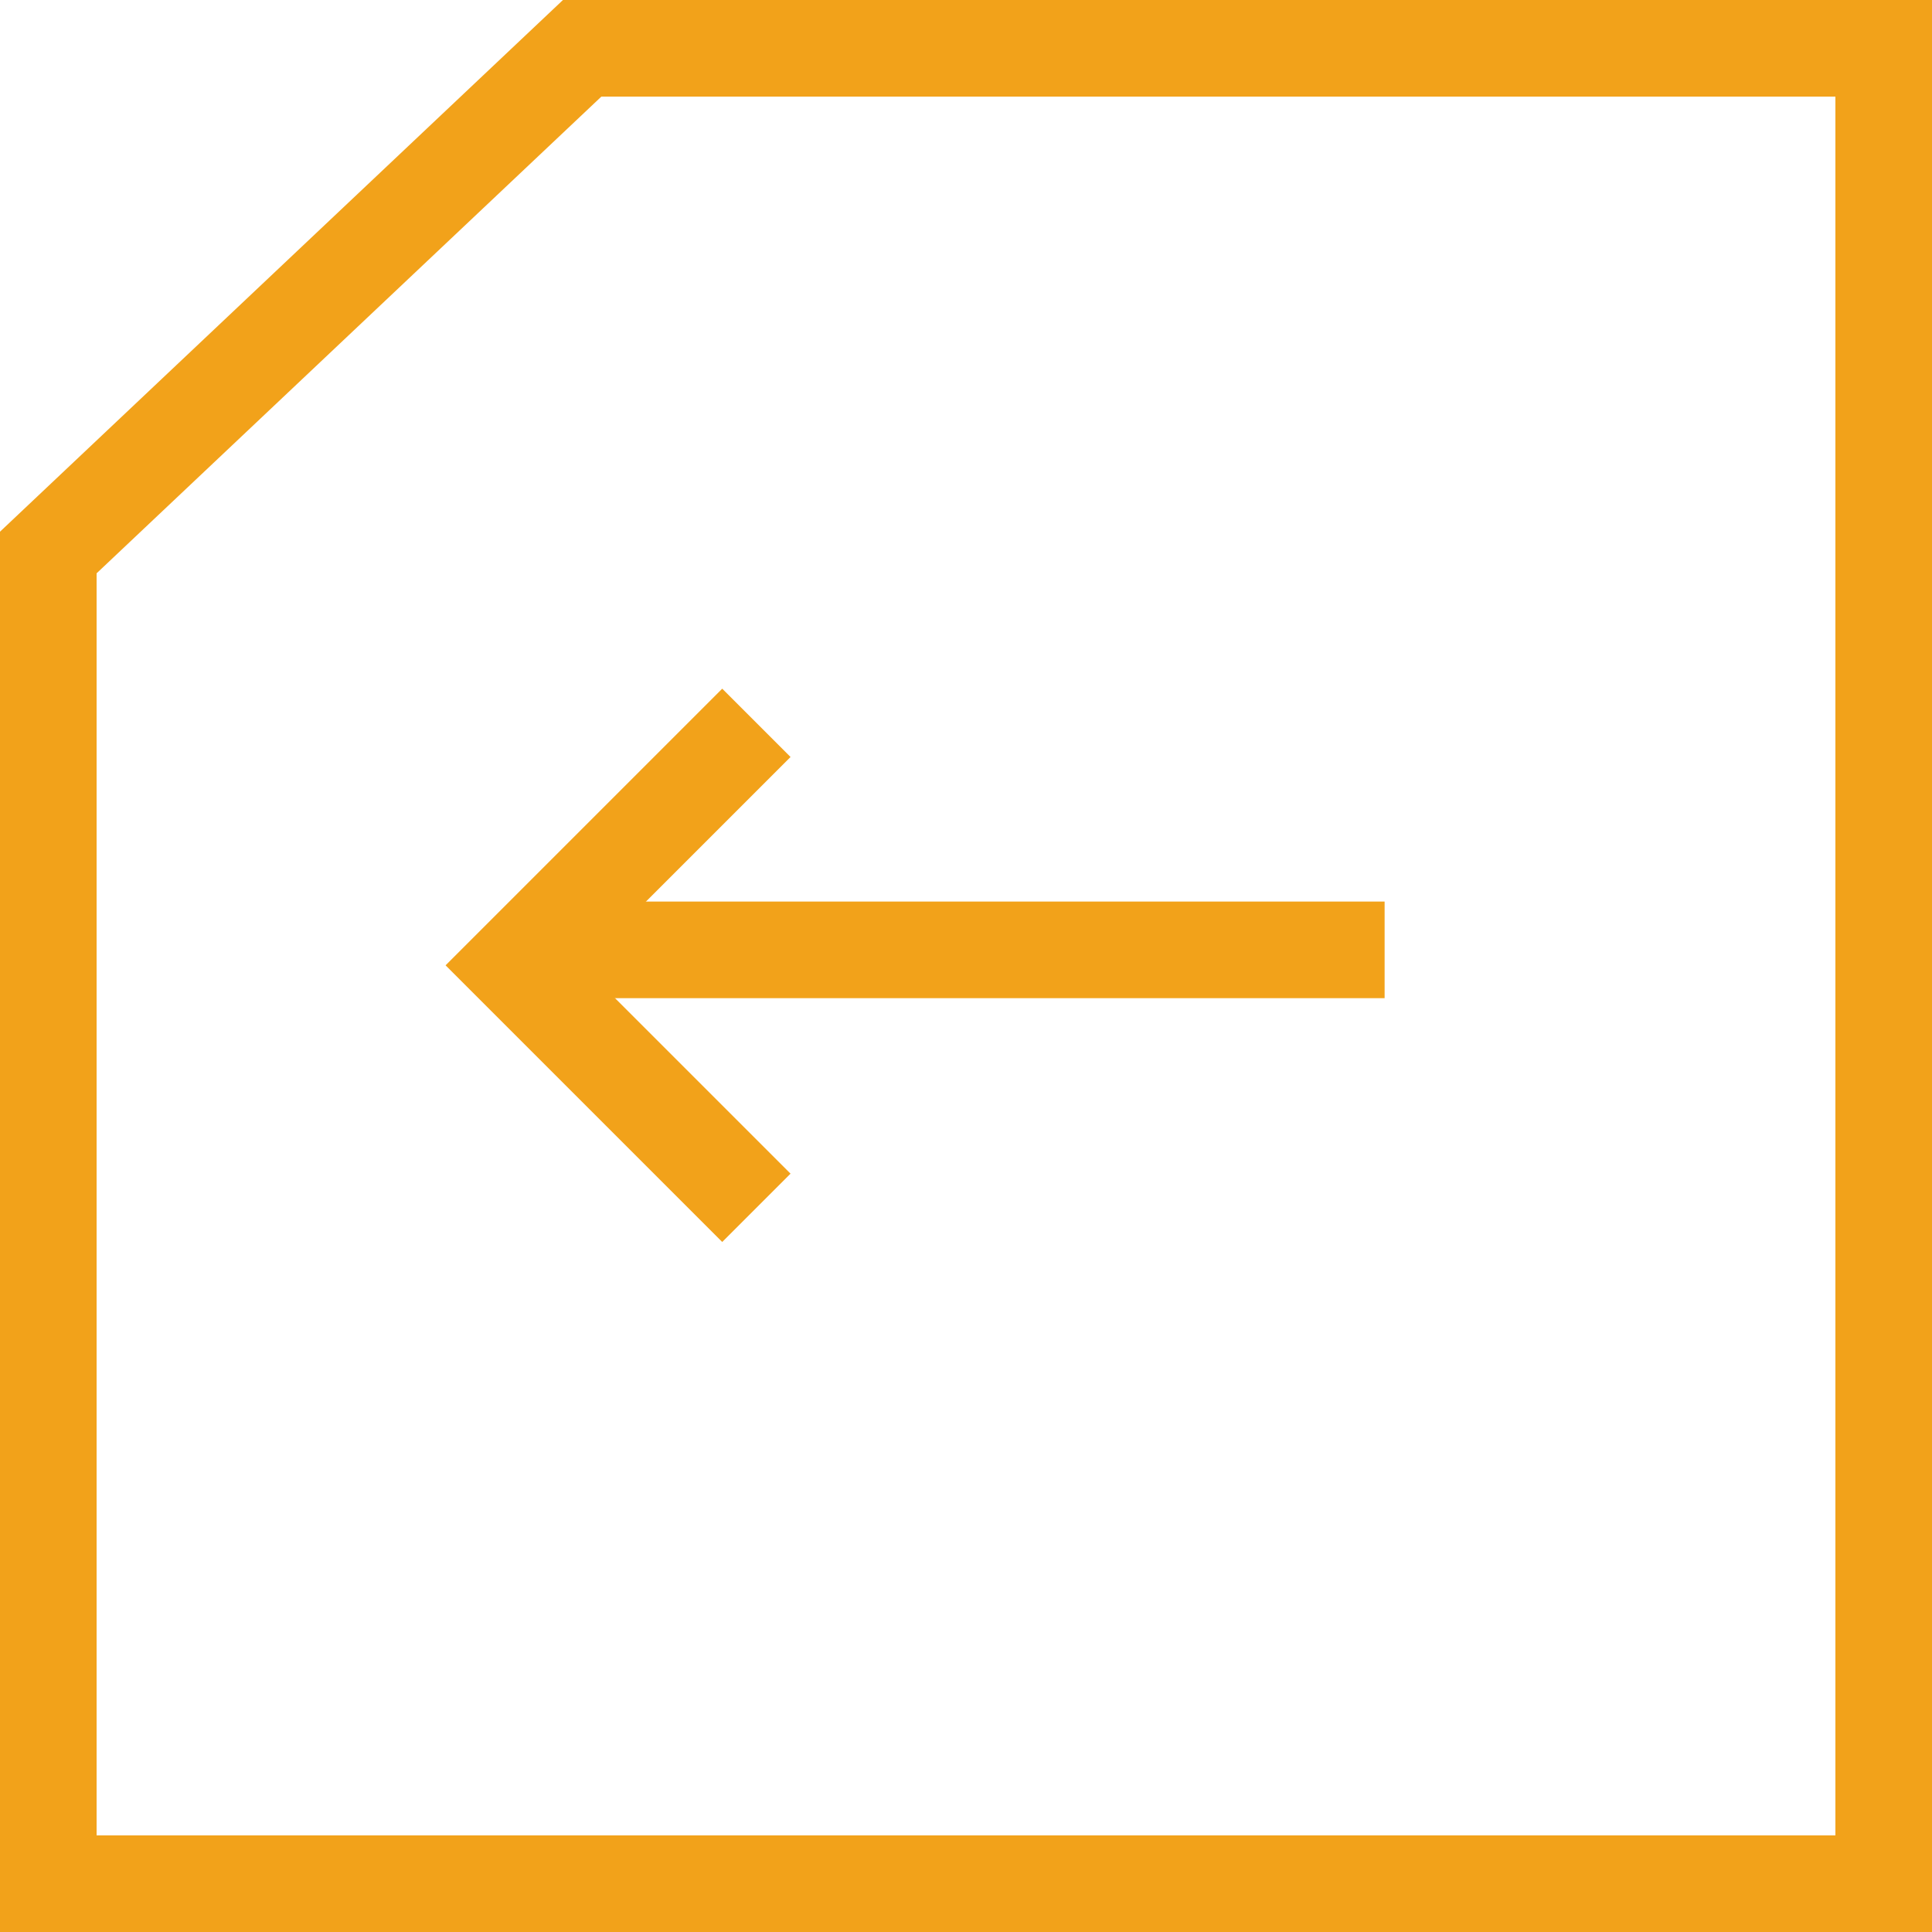
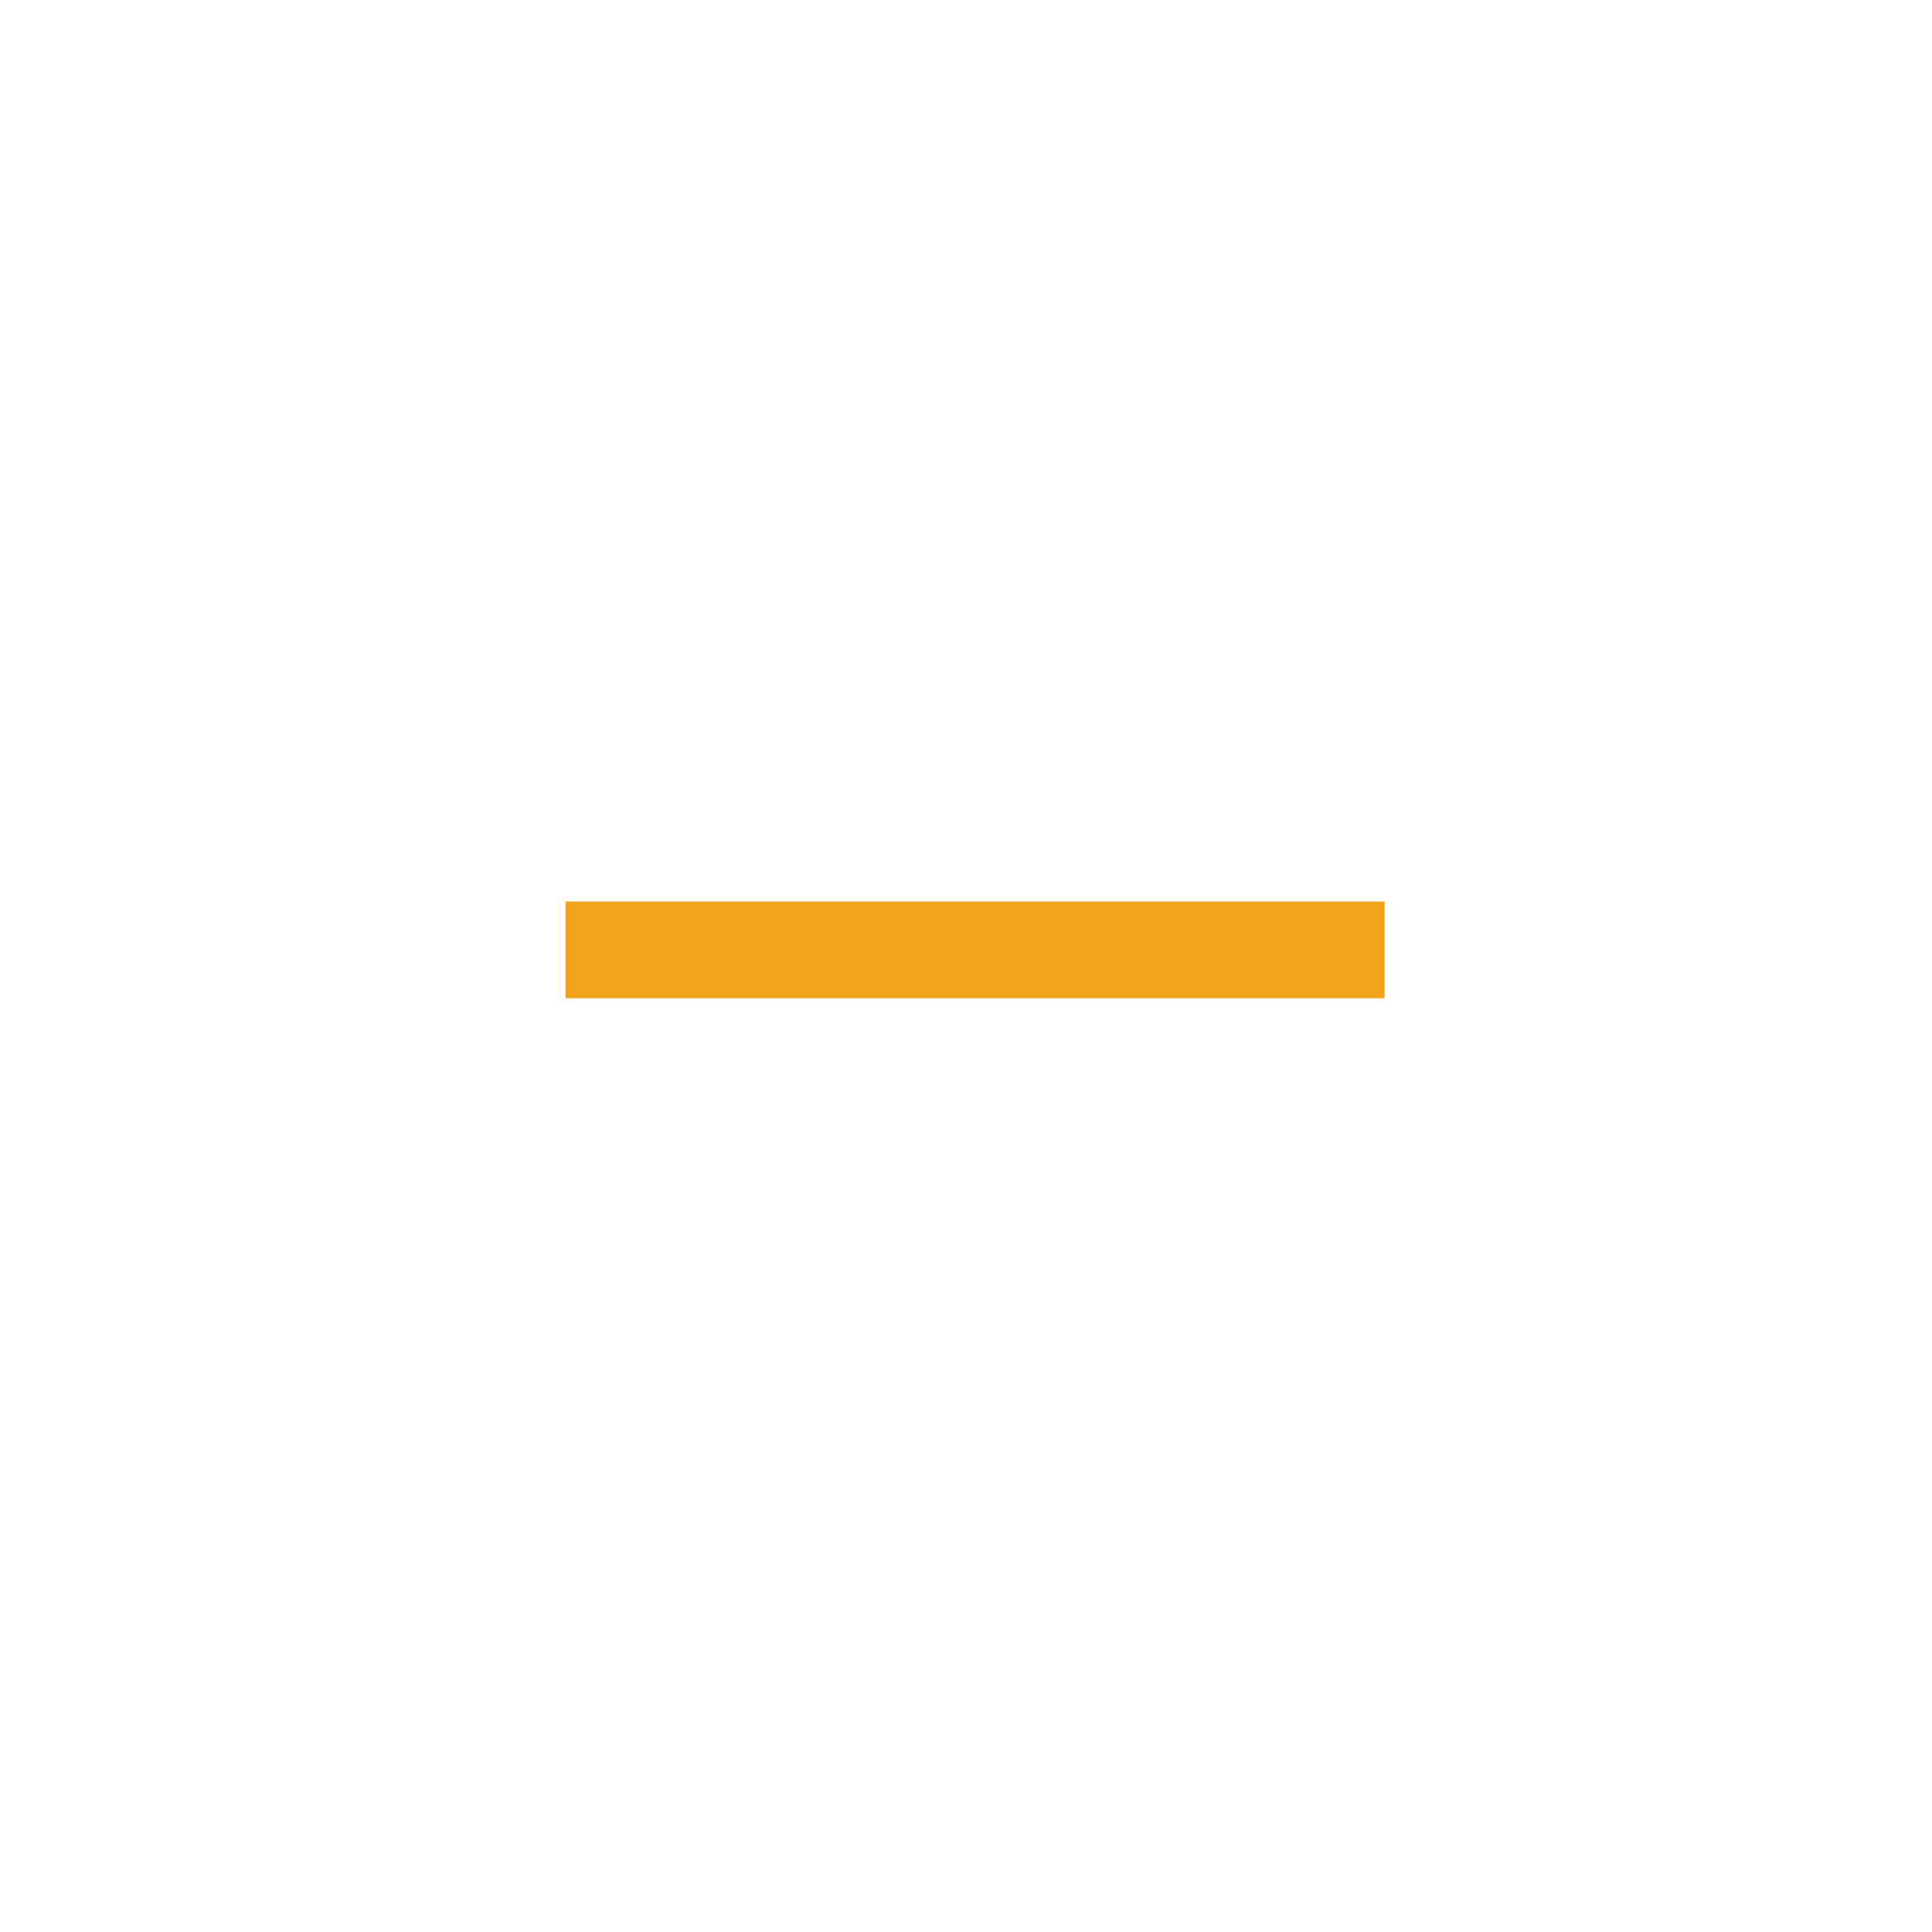
<svg xmlns="http://www.w3.org/2000/svg" width="40px" height="40px" viewBox="0 0 40 40" version="1.1">
  <title>menu copy</title>
  <desc>Created with Sketch.</desc>
  <defs />
  <g id="diseño-desktop" stroke="none" stroke-width="1" fill="none" fill-rule="evenodd">
    <g id="05desktop_01portfolio" transform="translate(-1083, -642)">
      <g id="arrow" transform="translate(1083, 642)">
        <g id="menu-copy" transform="translate(20, 20) rotate(-180) translate(-20, -20) ">
-           <path d="M27.947,39 L39,28.561 L39,1 L1,1 L1,39 L27.947,39 Z" id="Rectangle-3" stroke="#F2A21A" stroke-width="2" />
          <g id="flecha" transform="translate(11.333, 14.667)">
            <rect id="Combined-Shape" fill="#F2A21A" x="0" y="4.667" width="16.956" height="2" />
-             <polyline id="Rectangle-4" stroke="#F2A21A" stroke-width="2" transform="translate(13.007, 5.347) rotate(-315) translate(-13.007, -5.347) " points="9.457 1.797 9.457 1.797 16.557 1.797 16.557 8.897" />
          </g>
        </g>
      </g>
    </g>
  </g>
</svg>